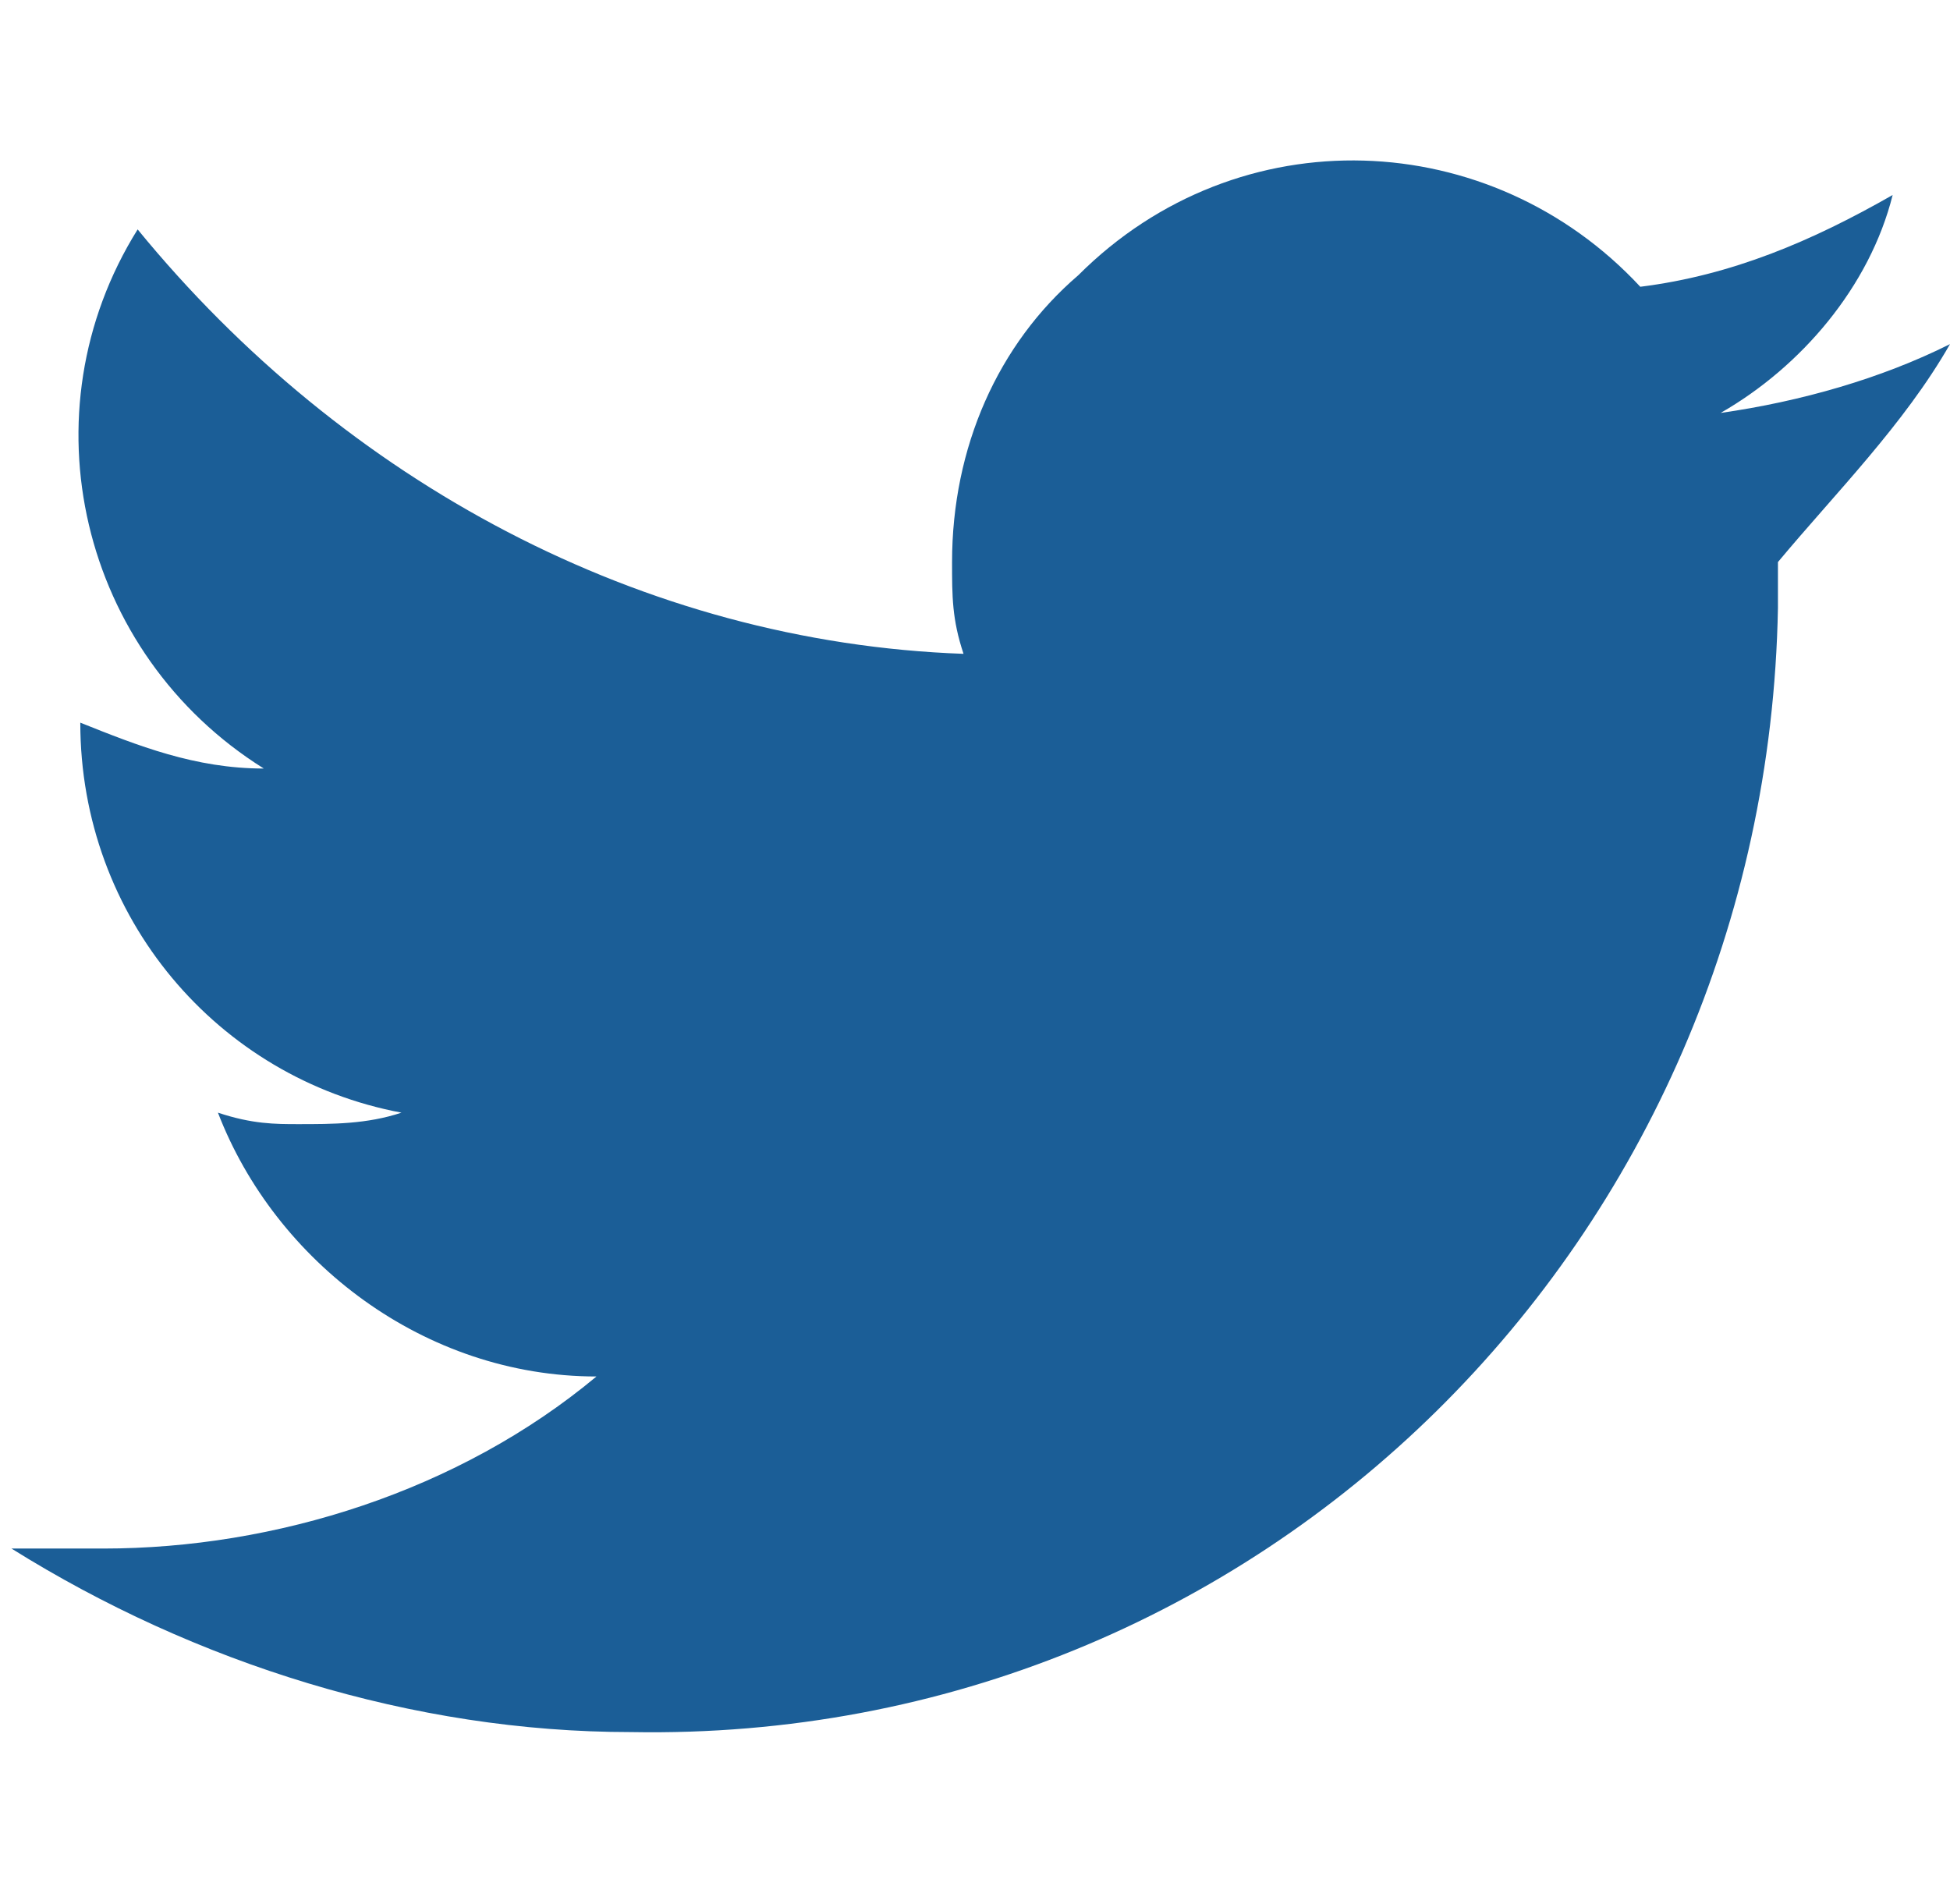
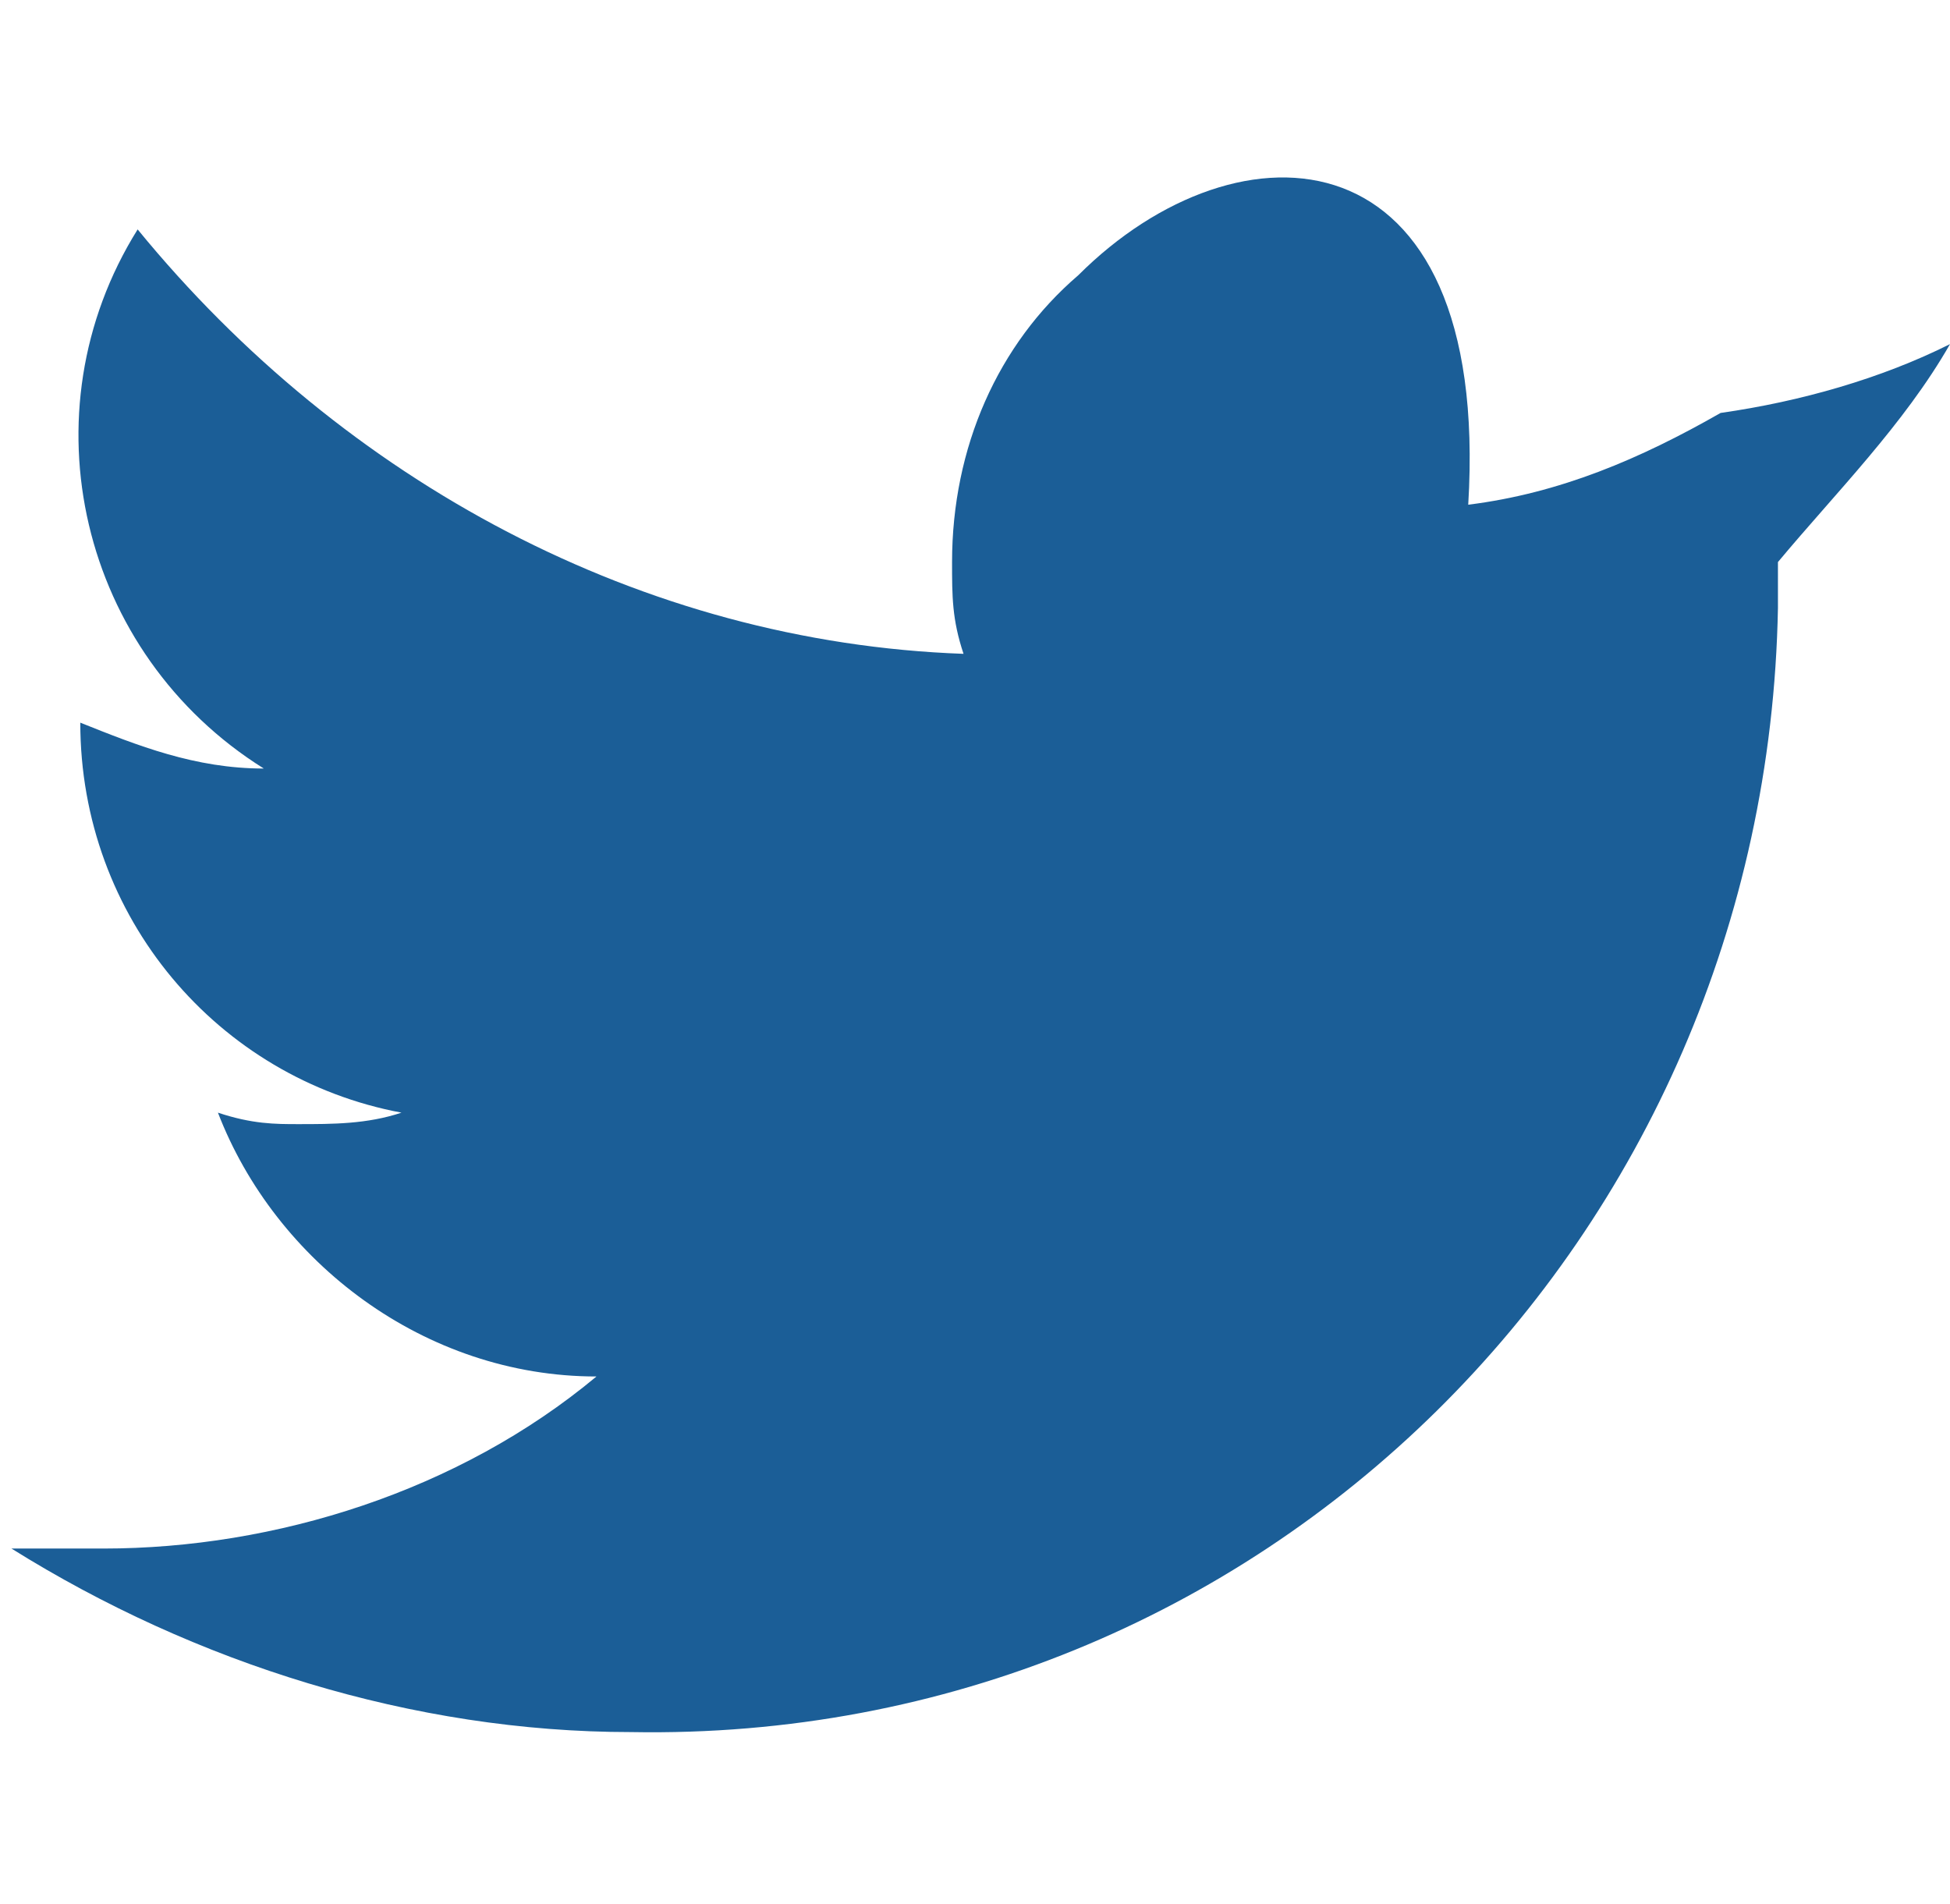
<svg xmlns="http://www.w3.org/2000/svg" version="1.1" id="Capa_1" x="0px" y="0px" viewBox="0 0 17 16.6" style="enable-background:new 0 0 17 16.6;" xml:space="preserve">
  <style type="text/css">
	.st0{fill:#1B5E97;}
</style>
  <title>twitter</title>
  <g id="Capa_2_1_">
    <g id="Capa_1-2">
-       <path class="st0" d="M17,3c-0.6,0.3-1.3,0.5-2,0.6c0.7-0.4,1.3-1.1,1.5-1.9c-0.7,0.4-1.4,0.7-2.2,0.8C13,1.1,10.8,1,9.4,2.4    C8.7,3,8.3,3.9,8.3,4.9c0,0.3,0,0.5,0.1,0.8C5.6,5.6,3,4.2,1.2,2c-1,1.6-0.5,3.7,1.1,4.7c-0.6,0-1.1-0.2-1.6-0.4l0,0    c0,1.7,1.2,3.1,2.8,3.4C3.2,9.8,2.9,9.8,2.6,9.8c-0.2,0-0.4,0-0.7-0.1C2.4,11,3.7,12,5.2,12c-1.2,1-2.8,1.5-4.3,1.5    c-0.3,0-0.6,0-0.8,0c1.6,1,3.5,1.6,5.4,1.6c5.5,0.1,9.9-4.3,10-9.8c0-0.1,0-0.2,0-0.2V4.9C16,4.3,16.6,3.7,17,3z" />
+       <path class="st0" d="M17,3c-0.6,0.3-1.3,0.5-2,0.6c-0.7,0.4-1.4,0.7-2.2,0.8C13,1.1,10.8,1,9.4,2.4    C8.7,3,8.3,3.9,8.3,4.9c0,0.3,0,0.5,0.1,0.8C5.6,5.6,3,4.2,1.2,2c-1,1.6-0.5,3.7,1.1,4.7c-0.6,0-1.1-0.2-1.6-0.4l0,0    c0,1.7,1.2,3.1,2.8,3.4C3.2,9.8,2.9,9.8,2.6,9.8c-0.2,0-0.4,0-0.7-0.1C2.4,11,3.7,12,5.2,12c-1.2,1-2.8,1.5-4.3,1.5    c-0.3,0-0.6,0-0.8,0c1.6,1,3.5,1.6,5.4,1.6c5.5,0.1,9.9-4.3,10-9.8c0-0.1,0-0.2,0-0.2V4.9C16,4.3,16.6,3.7,17,3z" />
    </g>
  </g>
</svg>